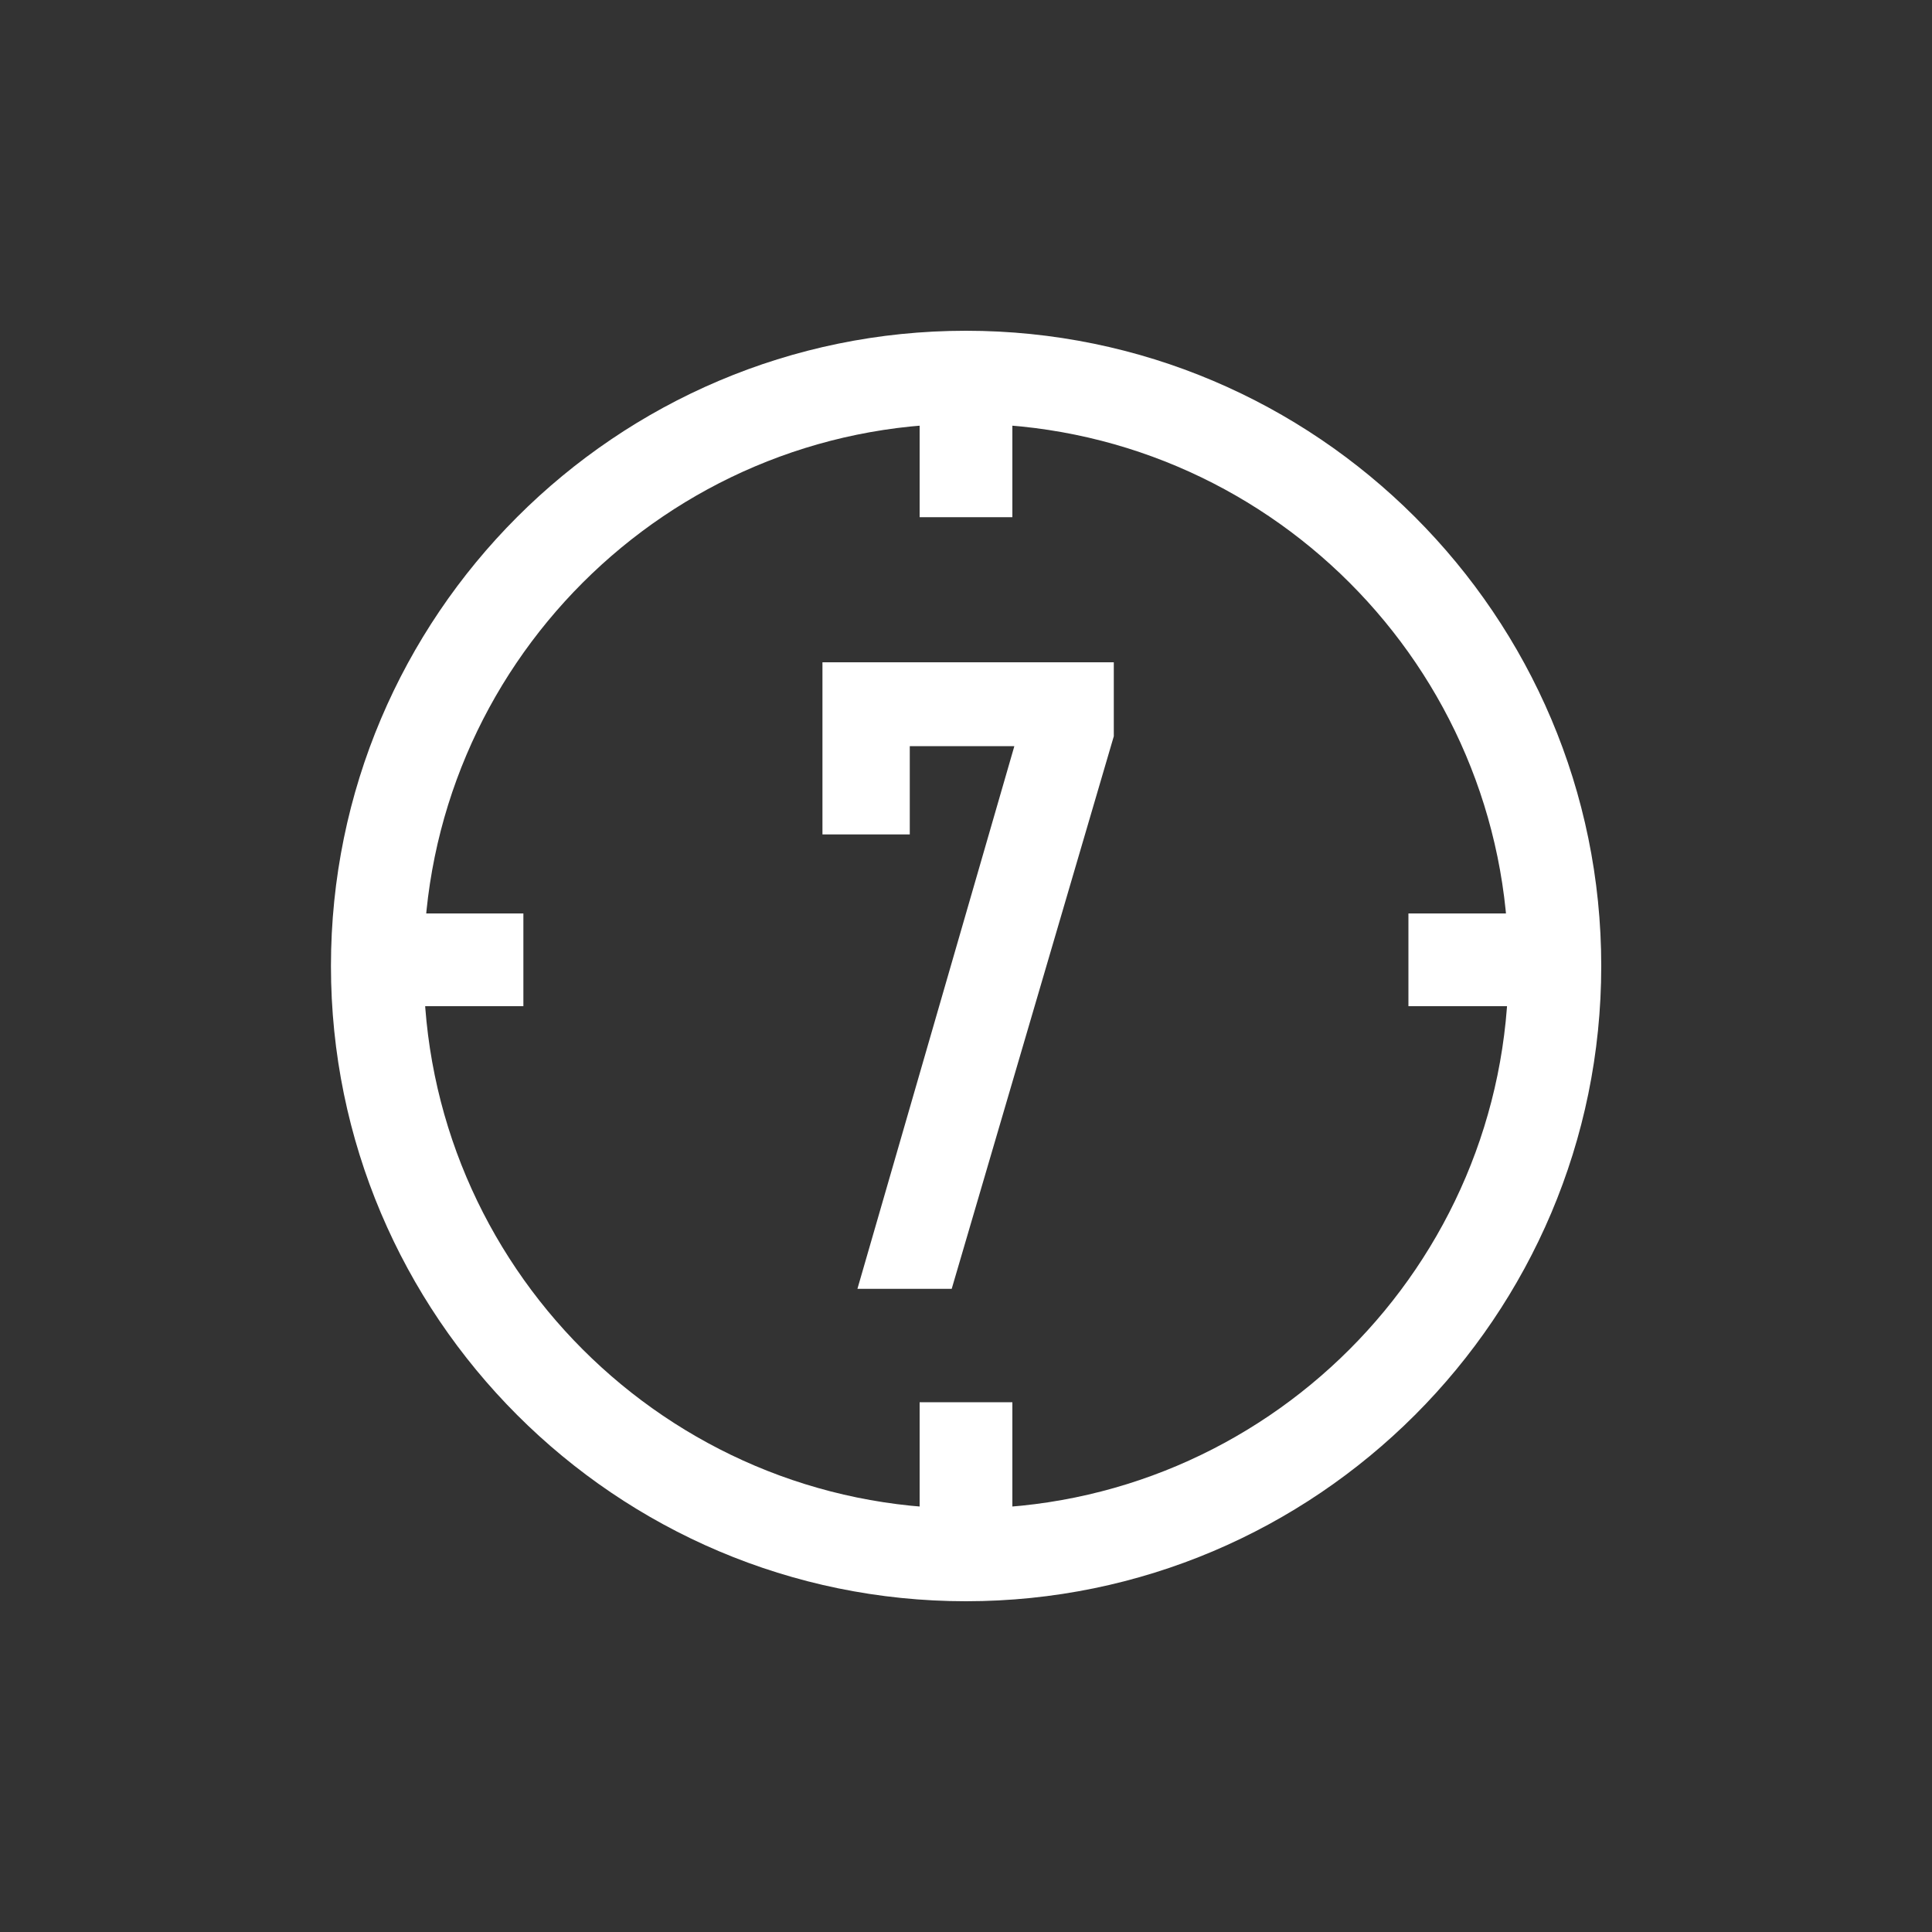
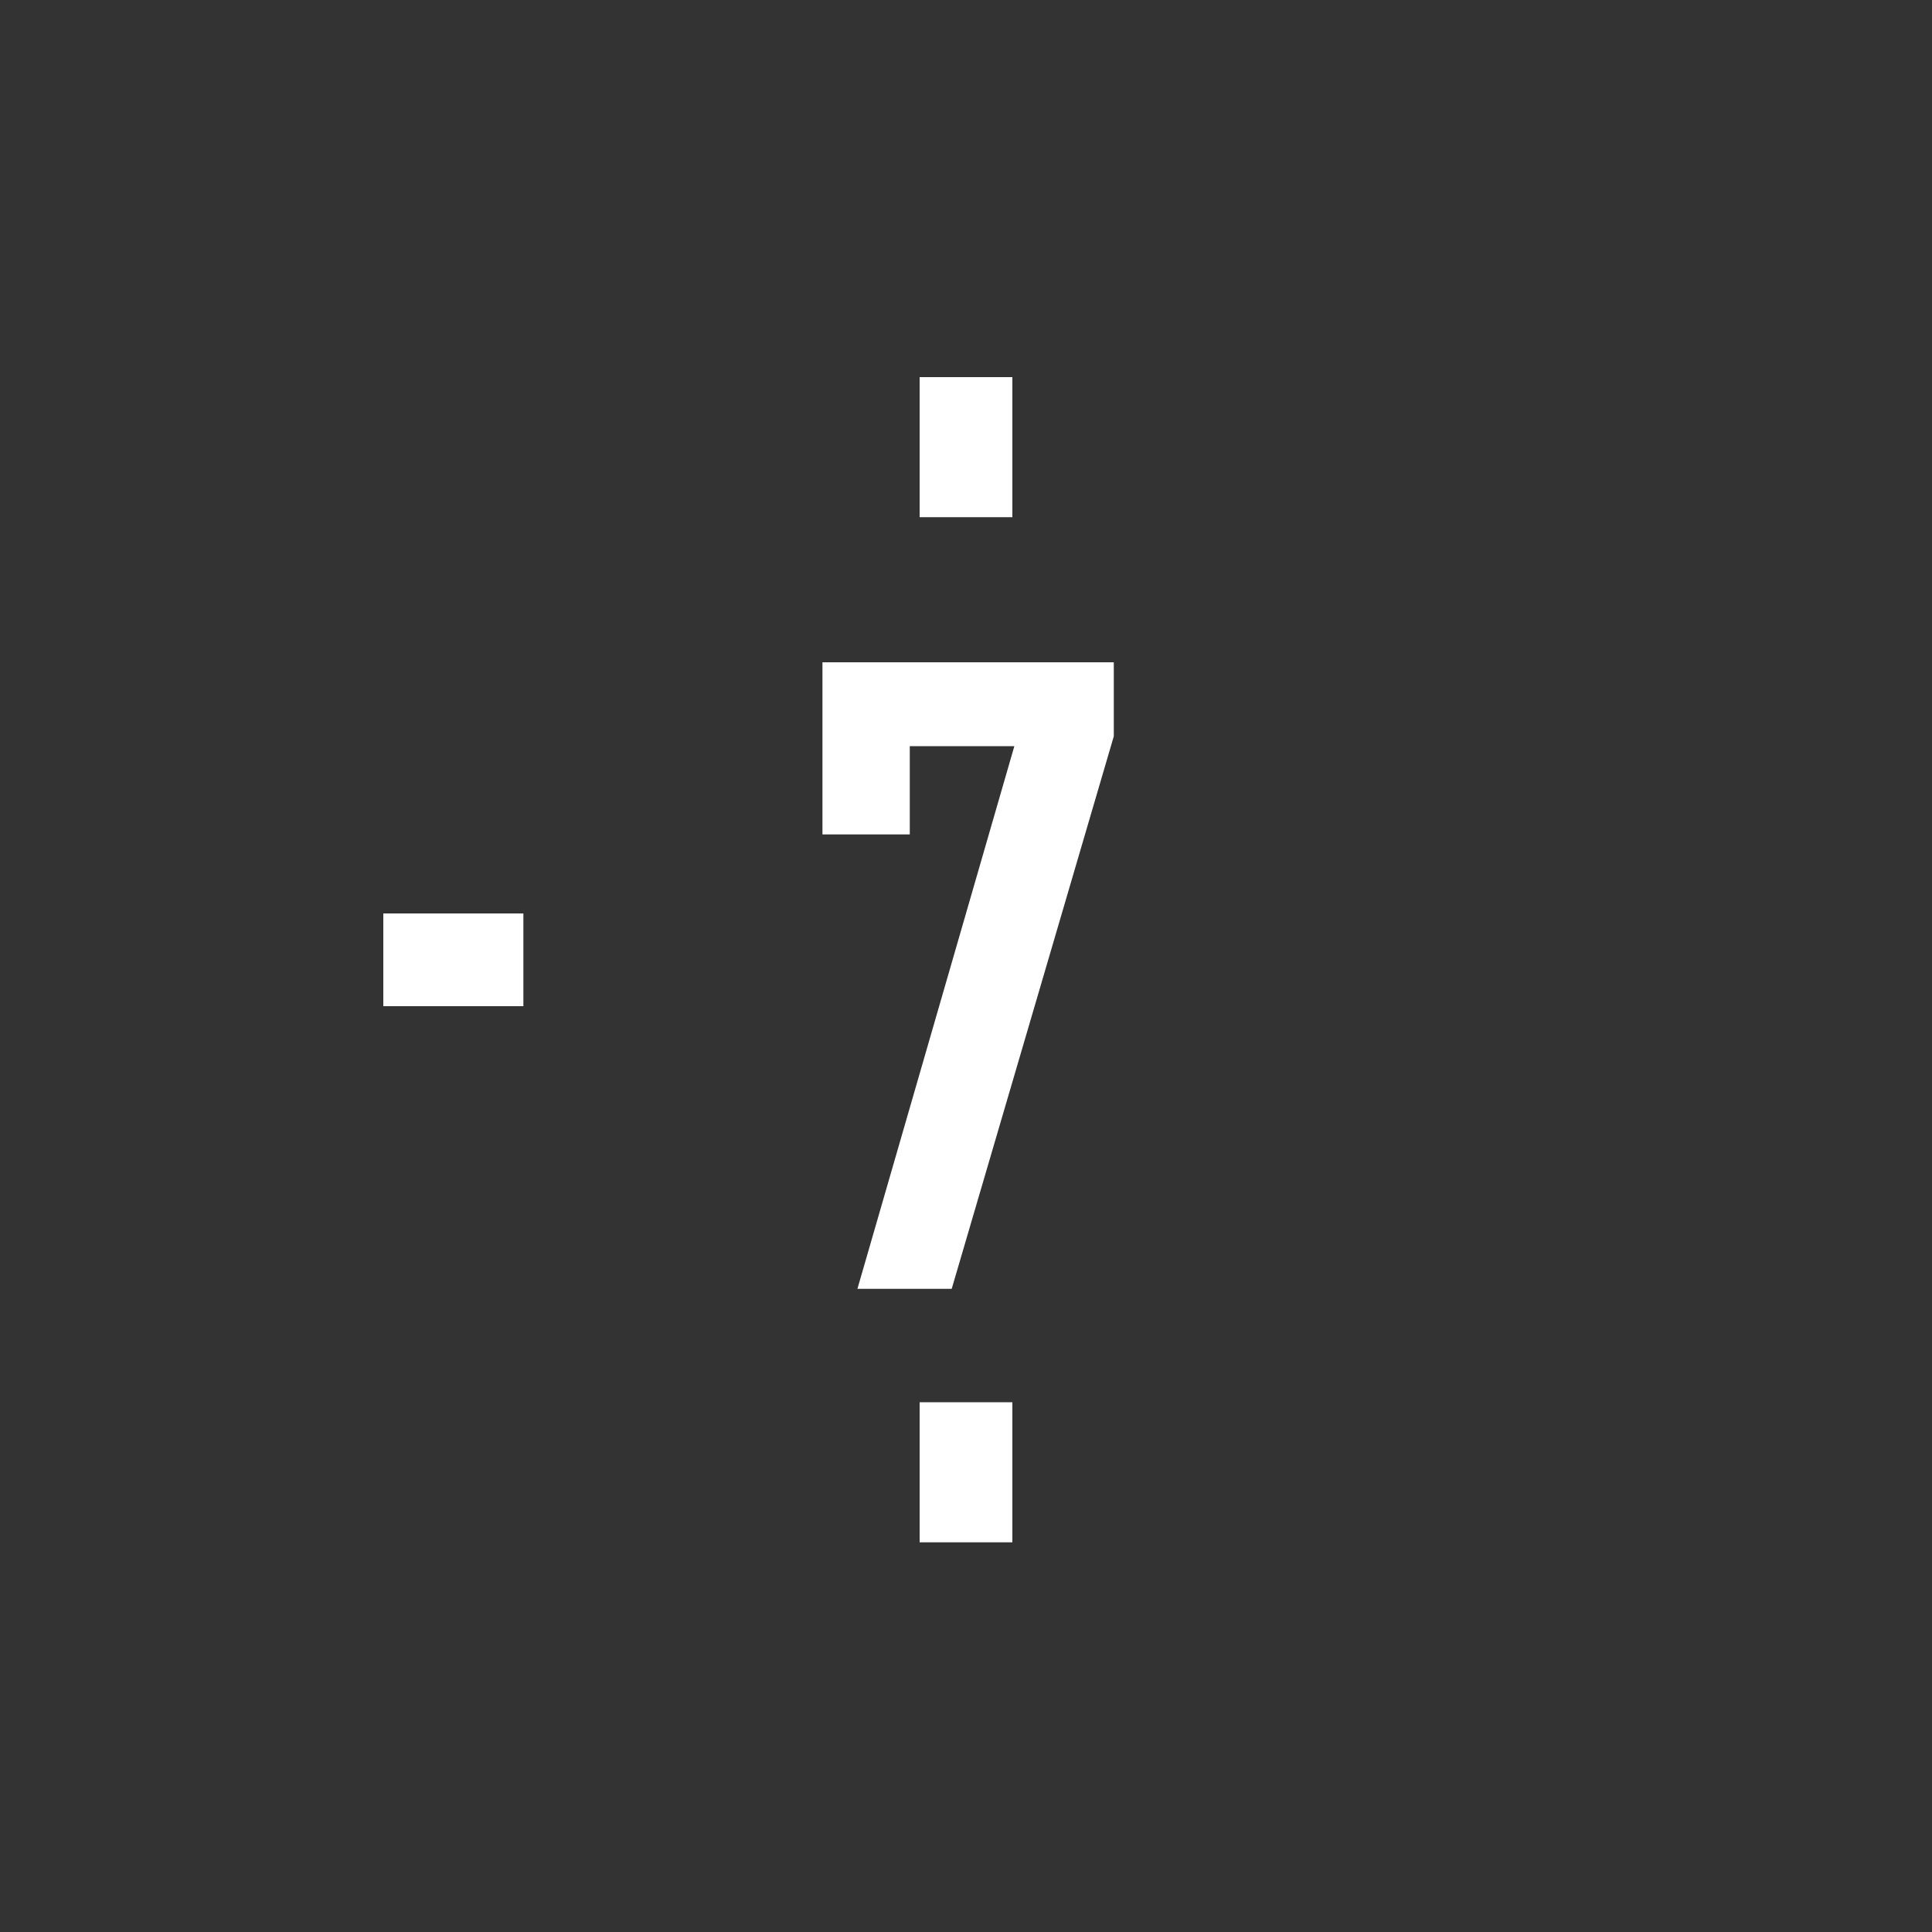
<svg xmlns="http://www.w3.org/2000/svg" id="Layer_1" version="1.1" viewBox="0 0 100 100">
  <rect x="0" y="0" width="100" height="100" fill="#333333" stroke="none" />
  <defs>
    <style>
      .st0 {
        fill: #fff;
      }
    </style>
  </defs>
  <path class="st0" d="M52.49,38.62h-5.4v4.57h-4.52v-8.91h15.08v3.83l-8.39,28.6h-4.88l8.12-28.08h0Z" />
  <g>
-     <path class="st0" d="M50,82.88c-18.13,0-32.87-14.75-32.87-32.88S31.87,17.12,50,17.12s32.88,14.75,32.88,32.88-14.75,32.88-32.88,32.88ZM50,21.93c-15.48,0-28.07,12.59-28.07,28.07s12.59,28.08,28.07,28.08,28.08-12.59,28.08-28.08-12.59-28.07-28.08-28.07Z" />
    <g>
      <rect class="st0" x="47.6" y="19.52" width="4.8" height="7.25" />
      <rect class="st0" x="47.6" y="72.58" width="4.8" height="7.25" />
    </g>
    <g>
-       <rect class="st0" x="72.9" y="47.28" width="7.25" height="4.8" />
      <rect class="st0" x="19.84" y="47.28" width="7.25" height="4.8" />
    </g>
  </g>
</svg>